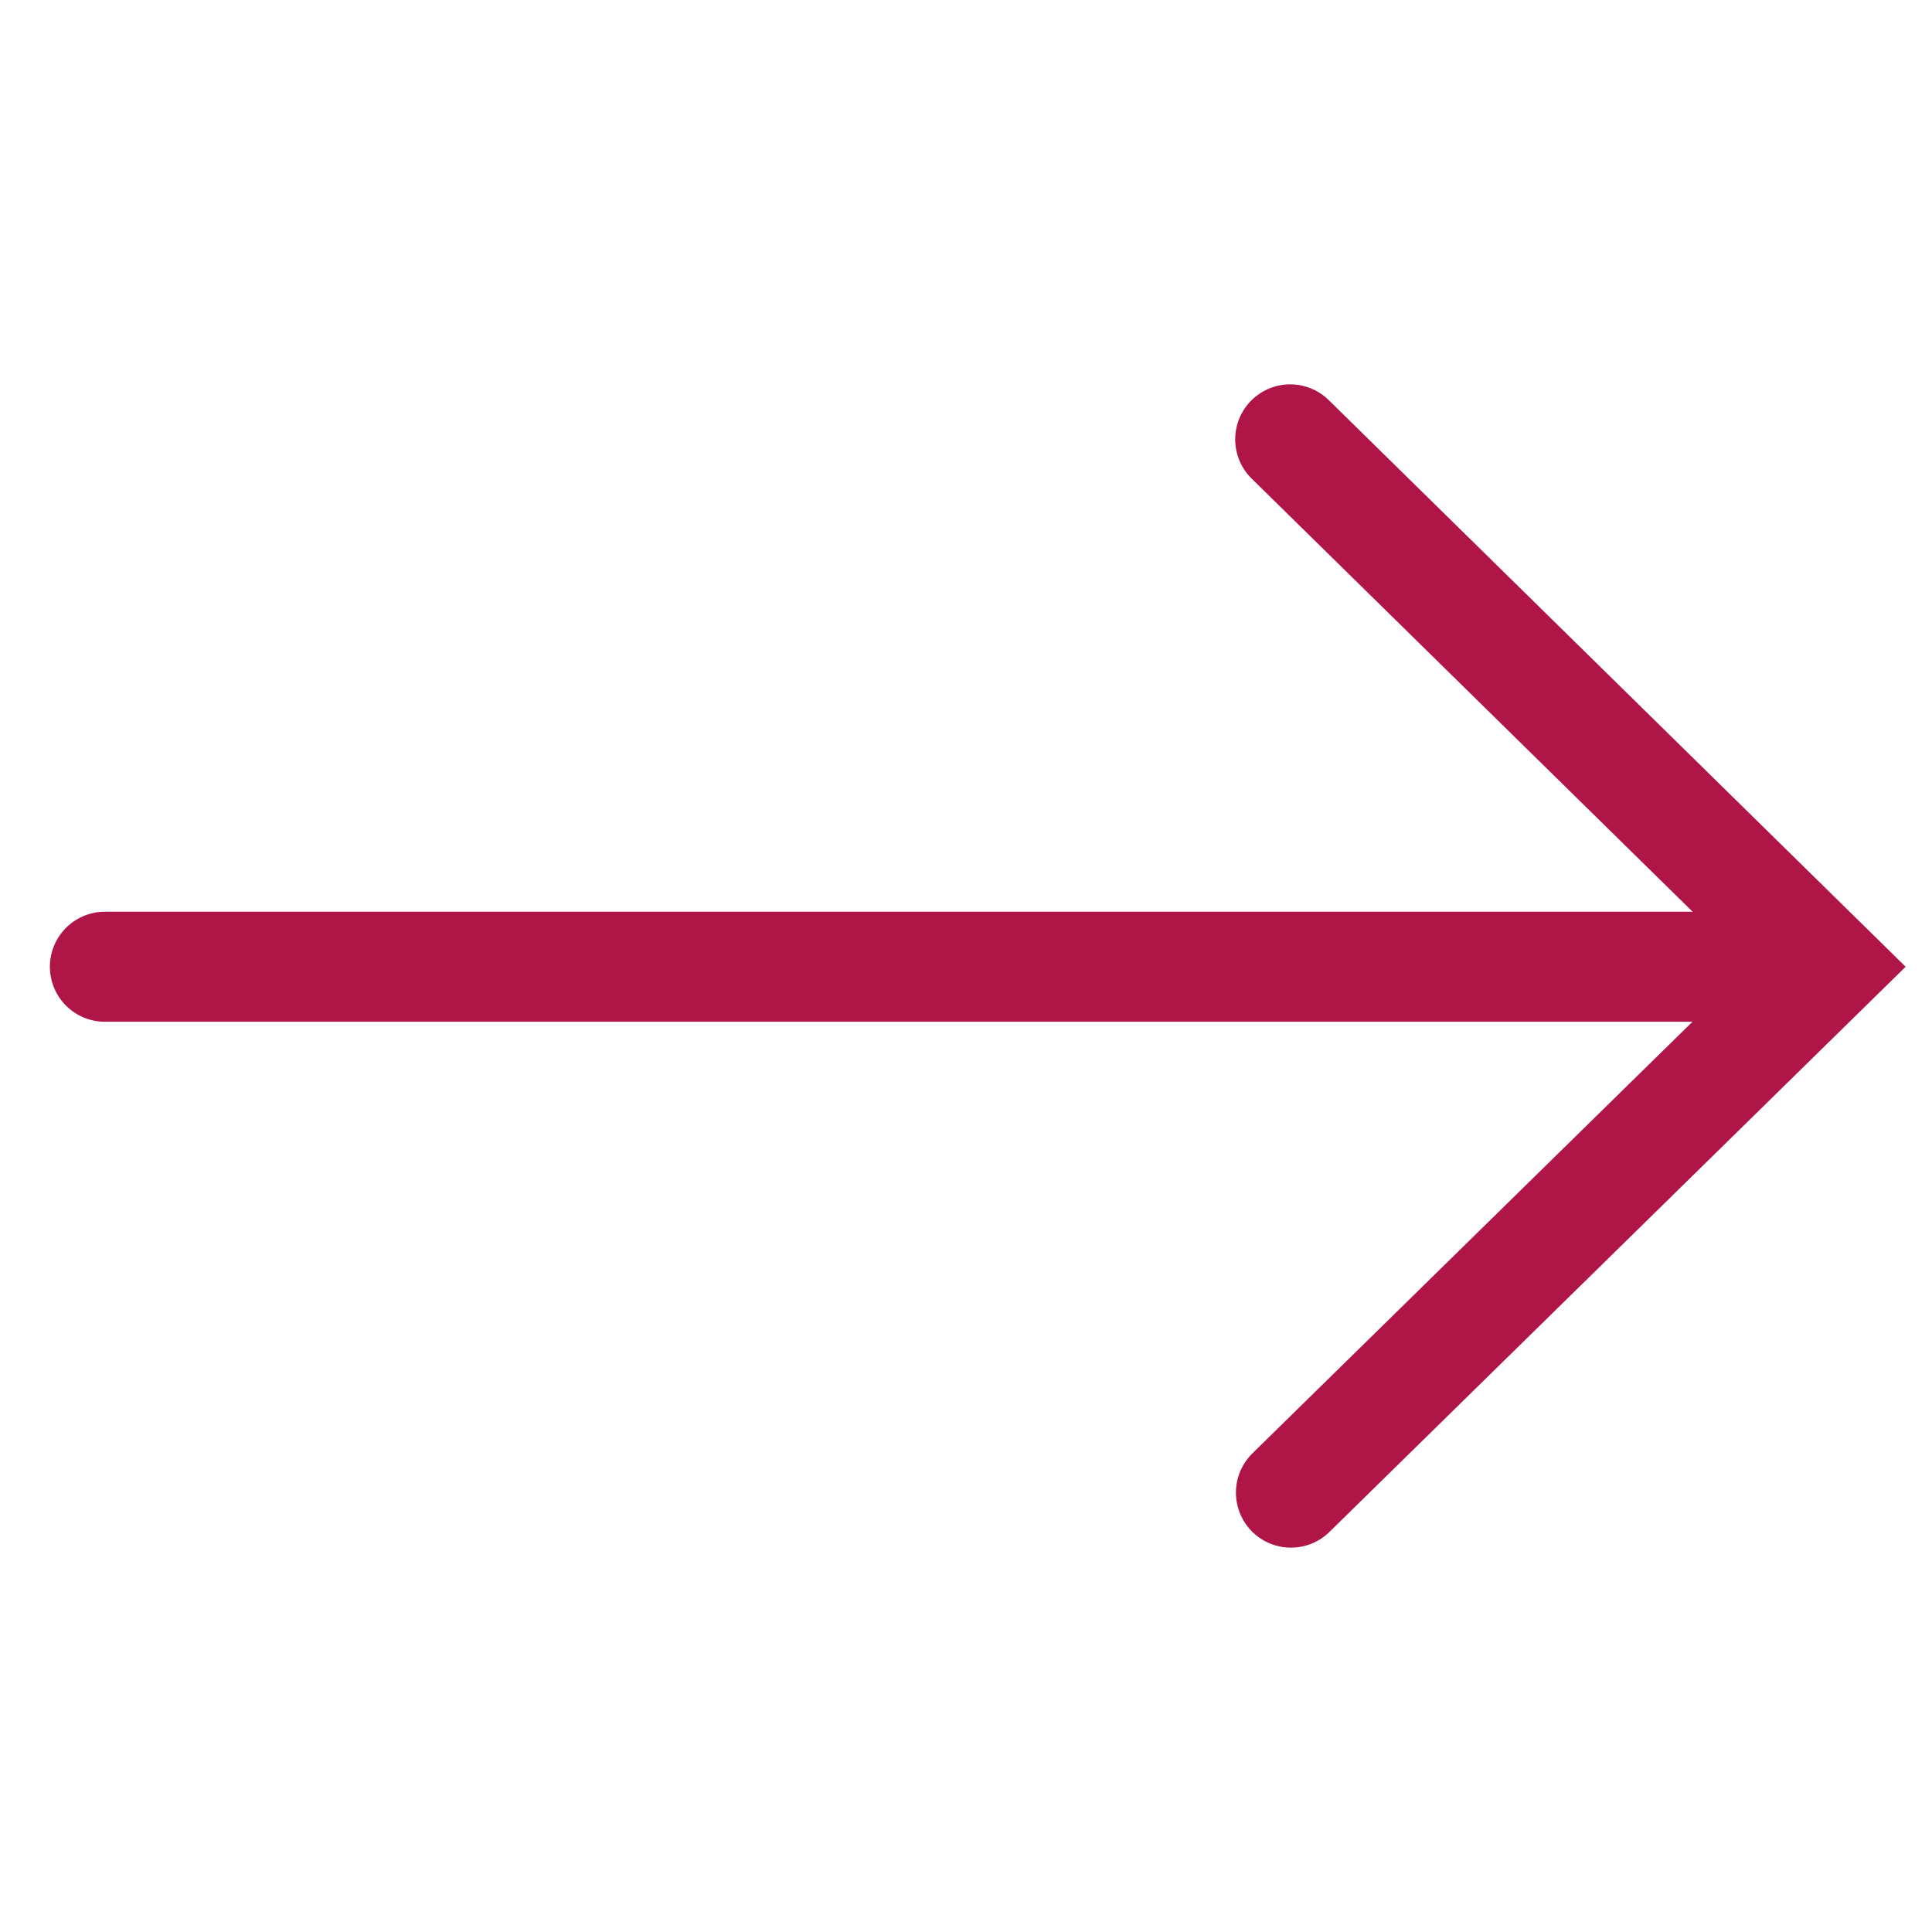
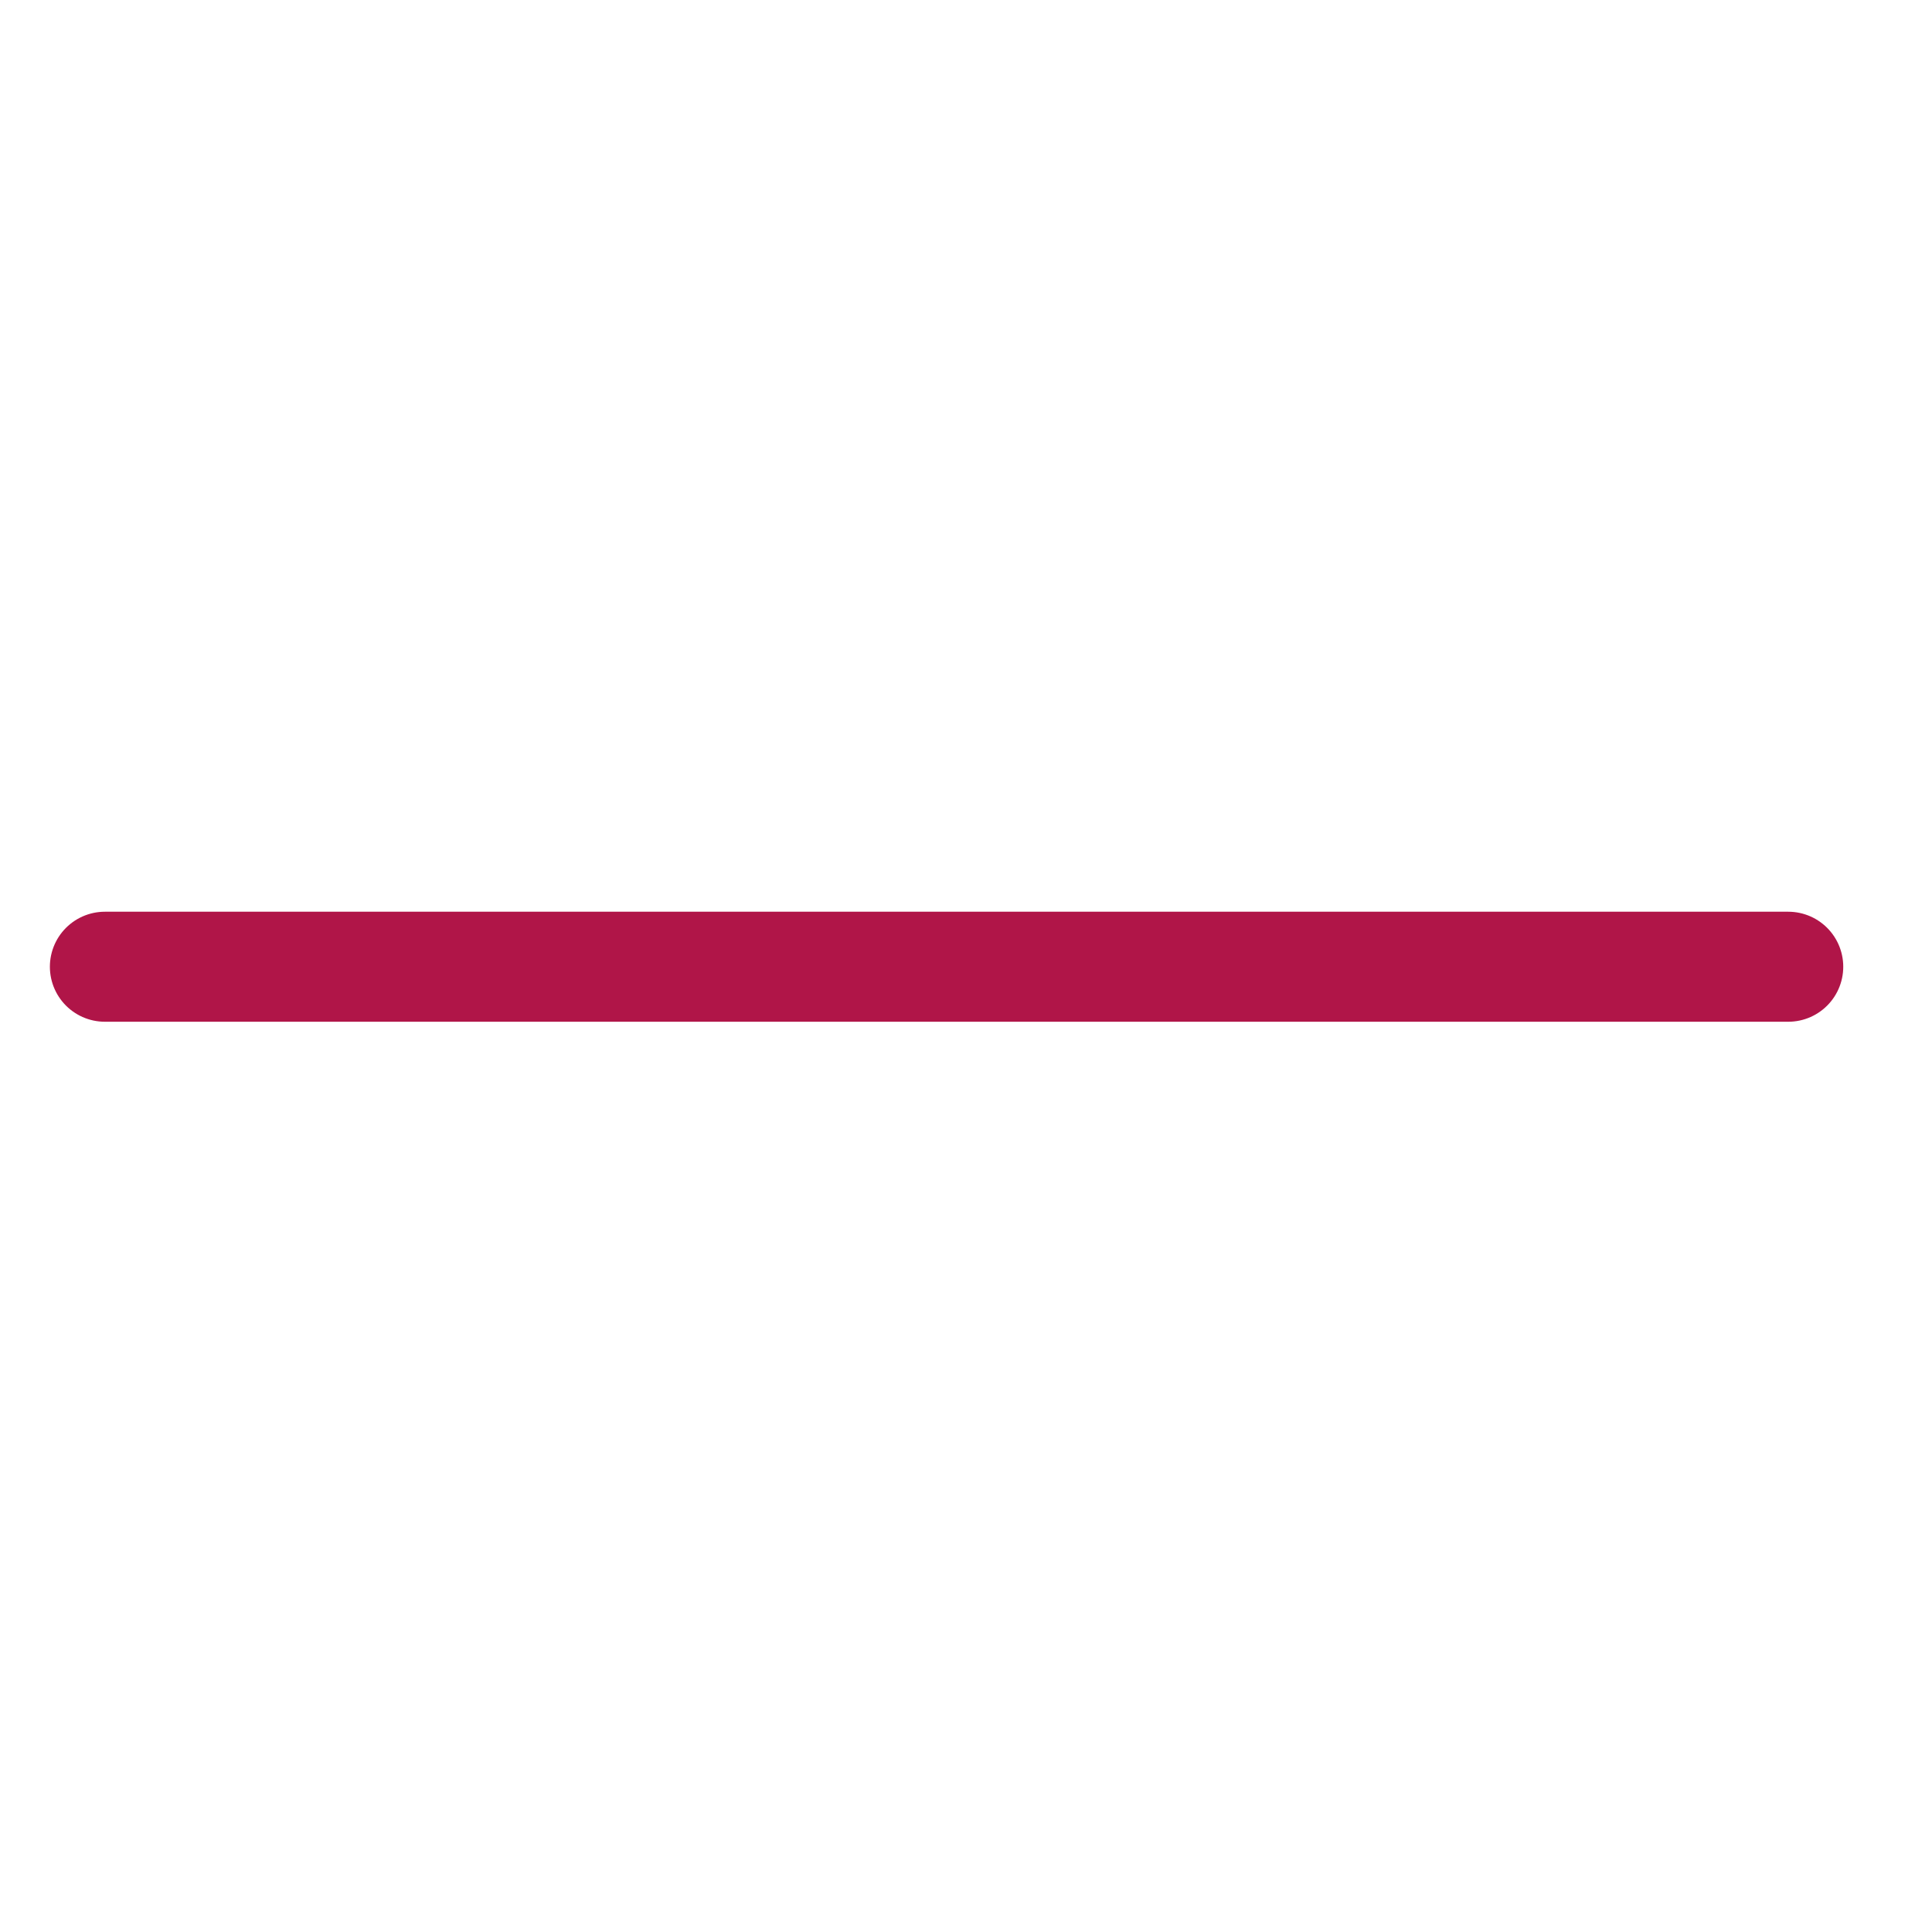
<svg xmlns="http://www.w3.org/2000/svg" id="Layer_1" data-name="Layer 1" viewBox="0 0 26.34 26.34">
  <defs>
    <style>.cls-1{fill:none;stroke:#B01548;stroke-linecap:round;stroke-miterlimit:10;stroke-width:1.5px;}</style>
  </defs>
  <title>arrow-right-white</title>
-   <polyline class="cls-1" points="17.59 5.99 24.91 13.18 17.6 20.35" />
  <line class="cls-1" x1="24.38" y1="13.18" x2="1.43" y2="13.18" />
</svg>